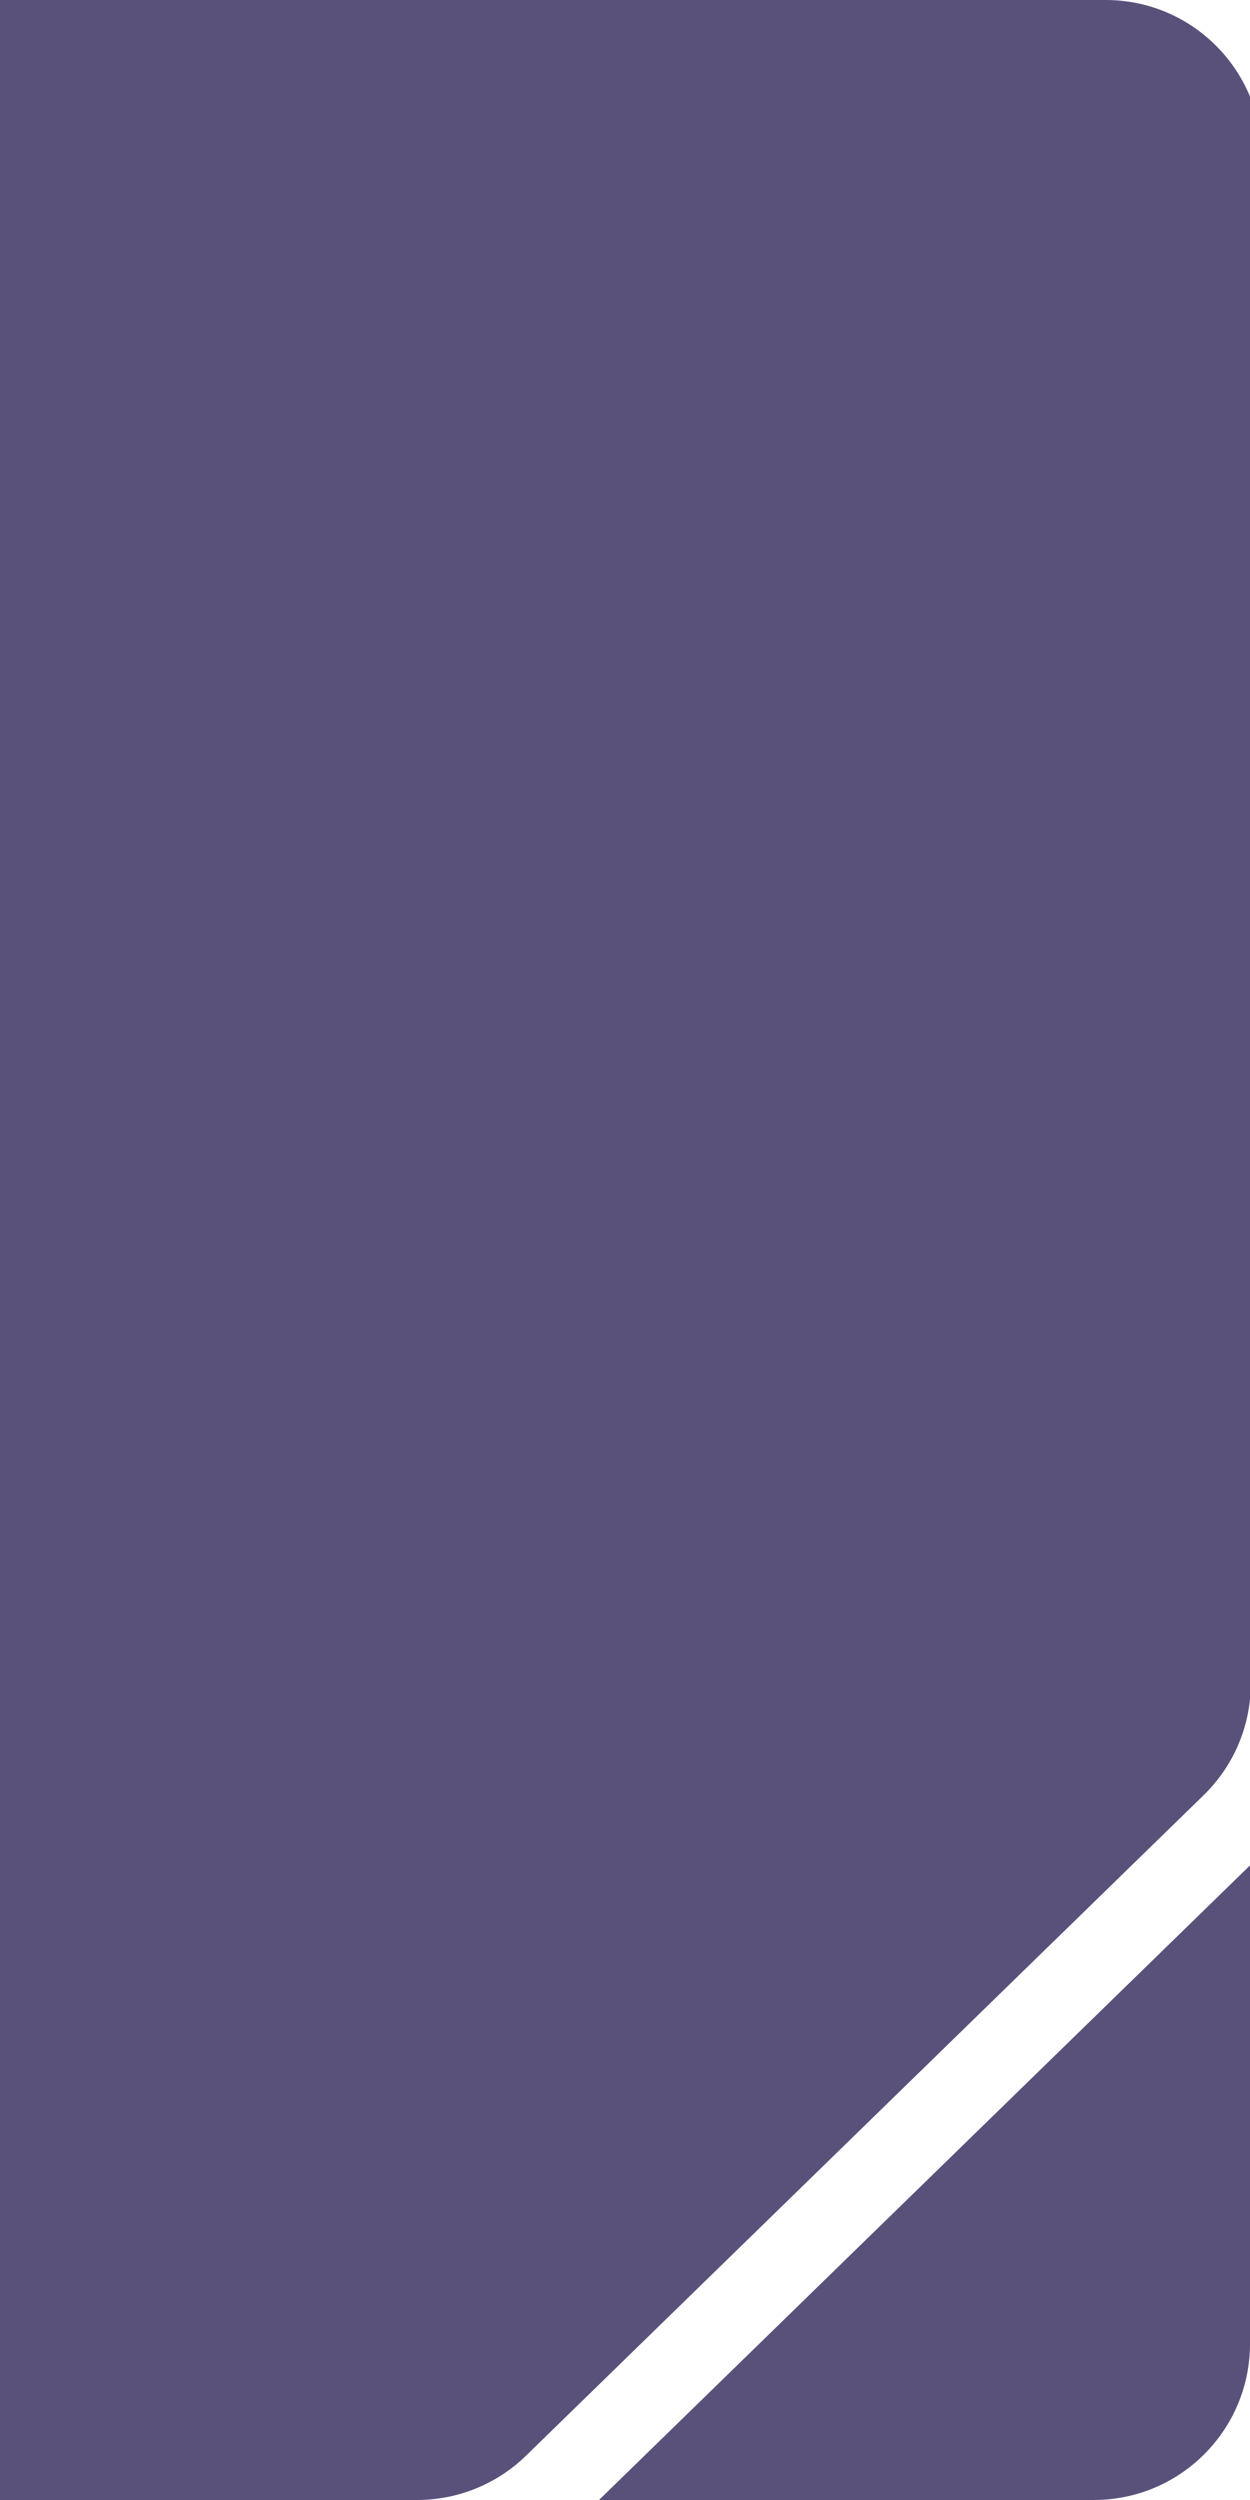
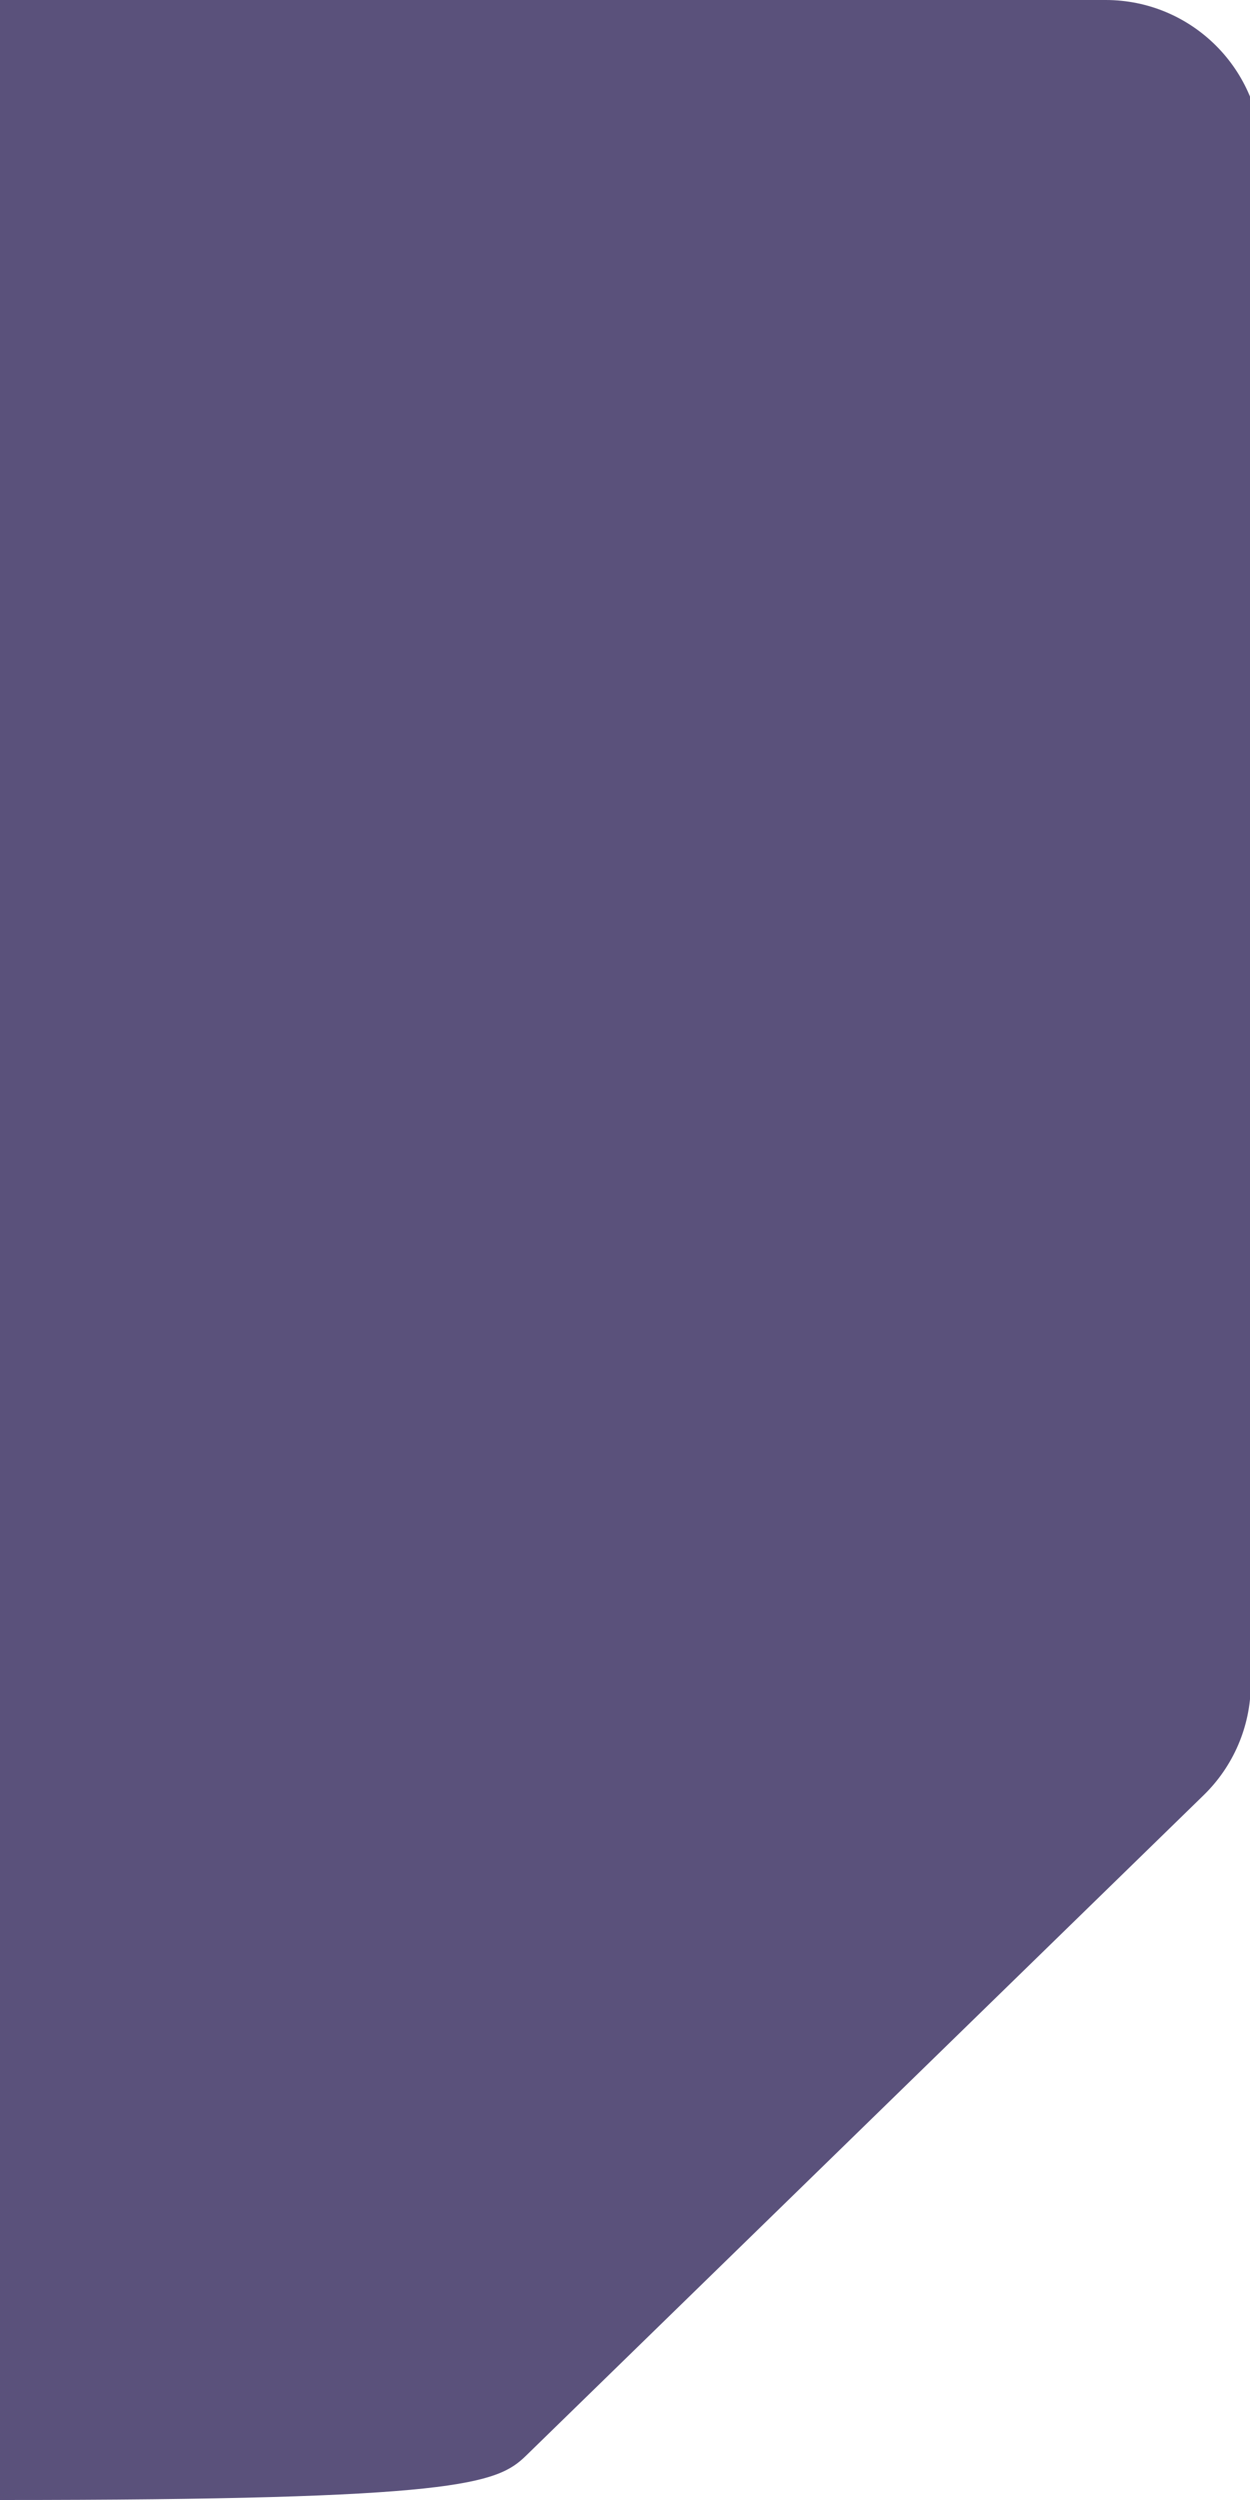
<svg xmlns="http://www.w3.org/2000/svg" width="16" height="32" viewBox="0 0 16 32" fill="none">
  <g id="Corner">
-     <path id="Corner_2" fill-rule="evenodd" clip-rule="evenodd" d="M16.15 2C16.152 0.895 15.256 0 14.152 0L0 0V32H5.338C5.86 32 6.361 31.796 6.734 31.432L15.406 22.979C15.787 22.608 16.004 22.103 16.01 21.573C16.041 18.877 16.135 10.053 16.15 2Z" fill="#5A517B" />
-     <path id="Corner_3" d="M7.667 32H14C15.105 32 16 31.105 16 30V23.877L7.667 32Z" fill="#5A517B" />
+     <path id="Corner_2" fill-rule="evenodd" clip-rule="evenodd" d="M16.15 2C16.152 0.895 15.256 0 14.152 0L0 0V32C5.86 32 6.361 31.796 6.734 31.432L15.406 22.979C15.787 22.608 16.004 22.103 16.01 21.573C16.041 18.877 16.135 10.053 16.15 2Z" fill="#5A517B" />
  </g>
</svg>